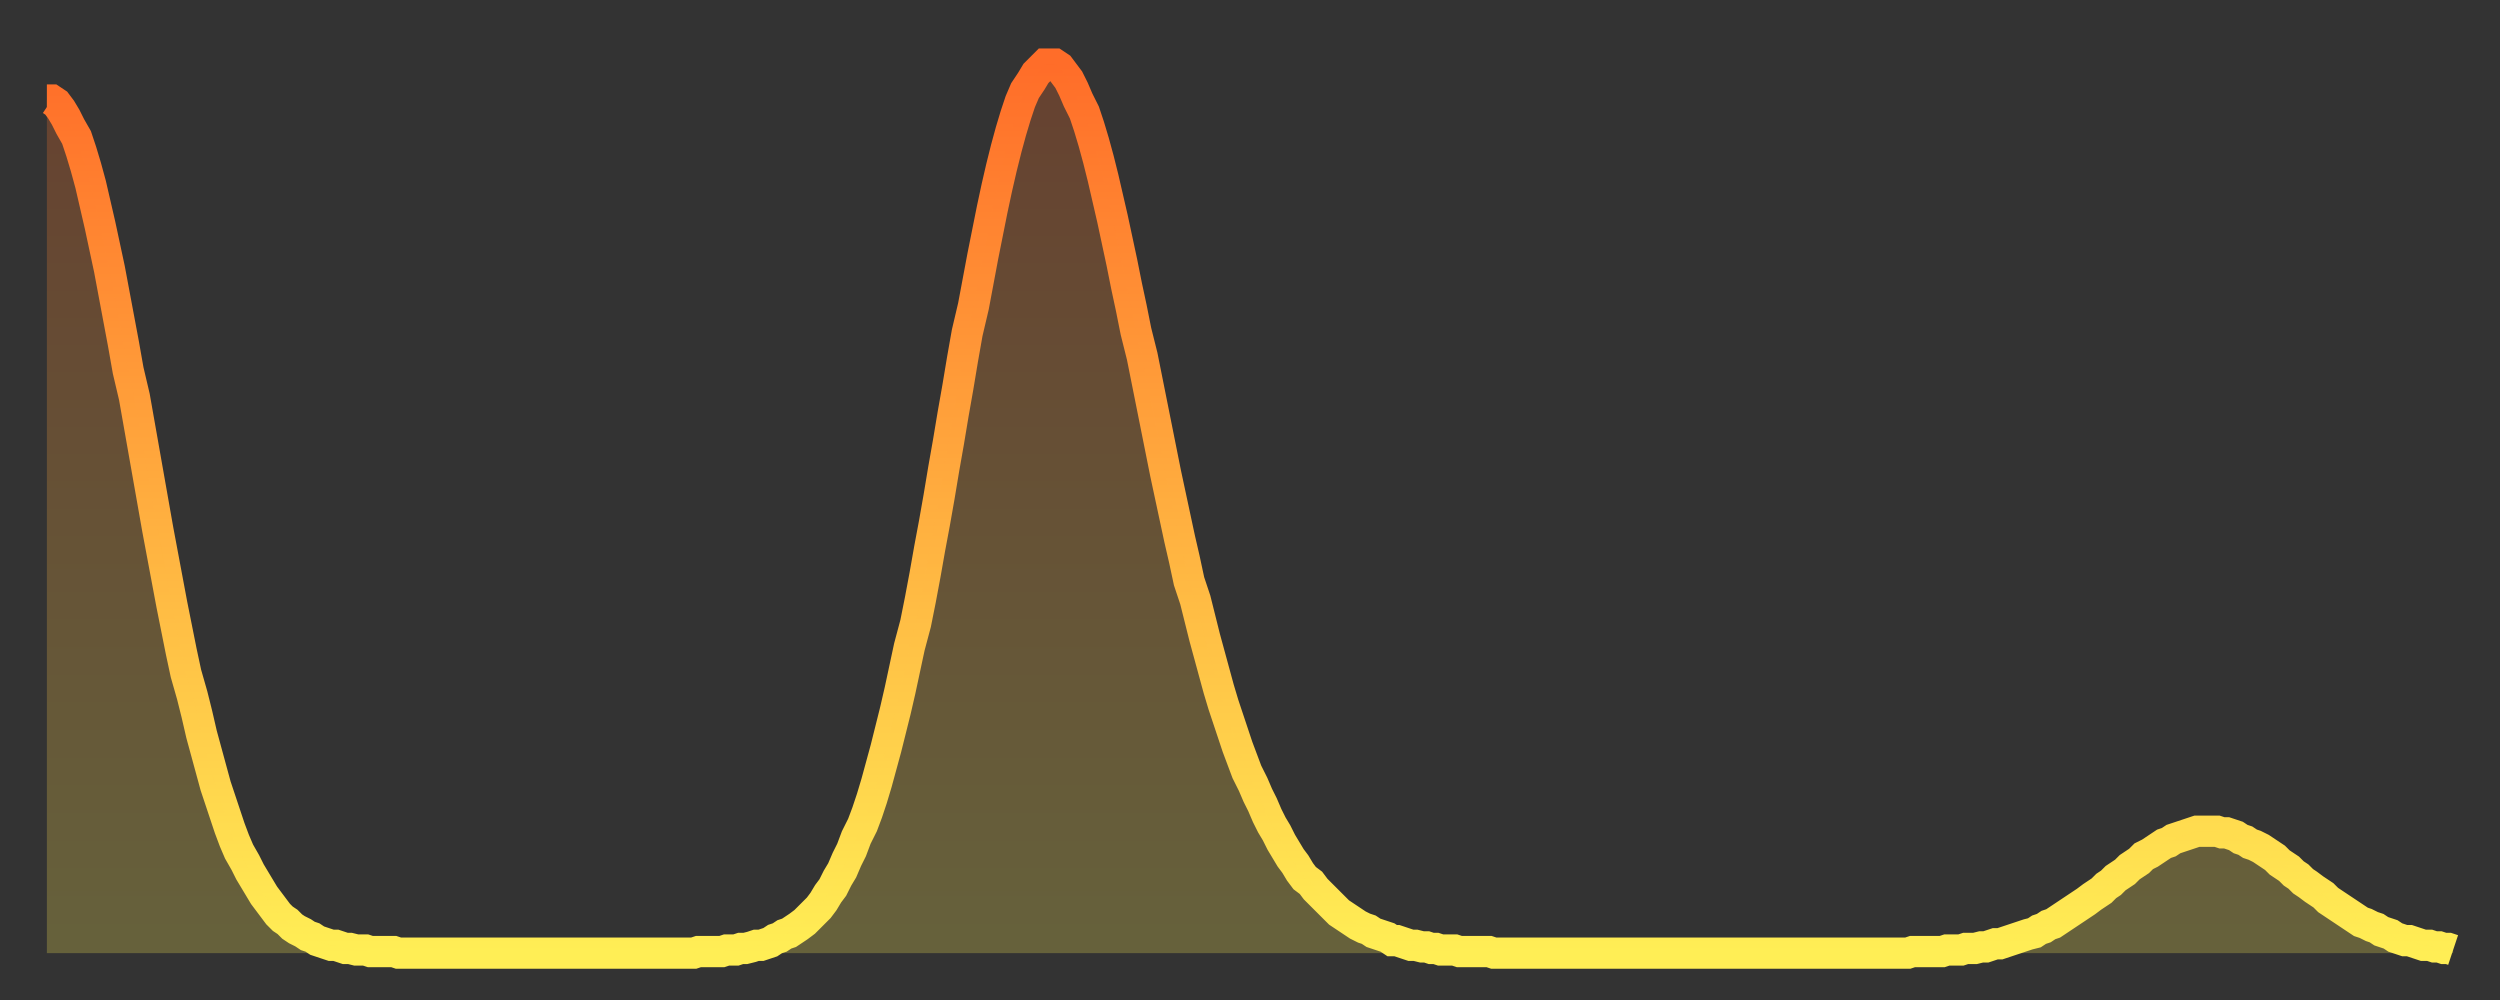
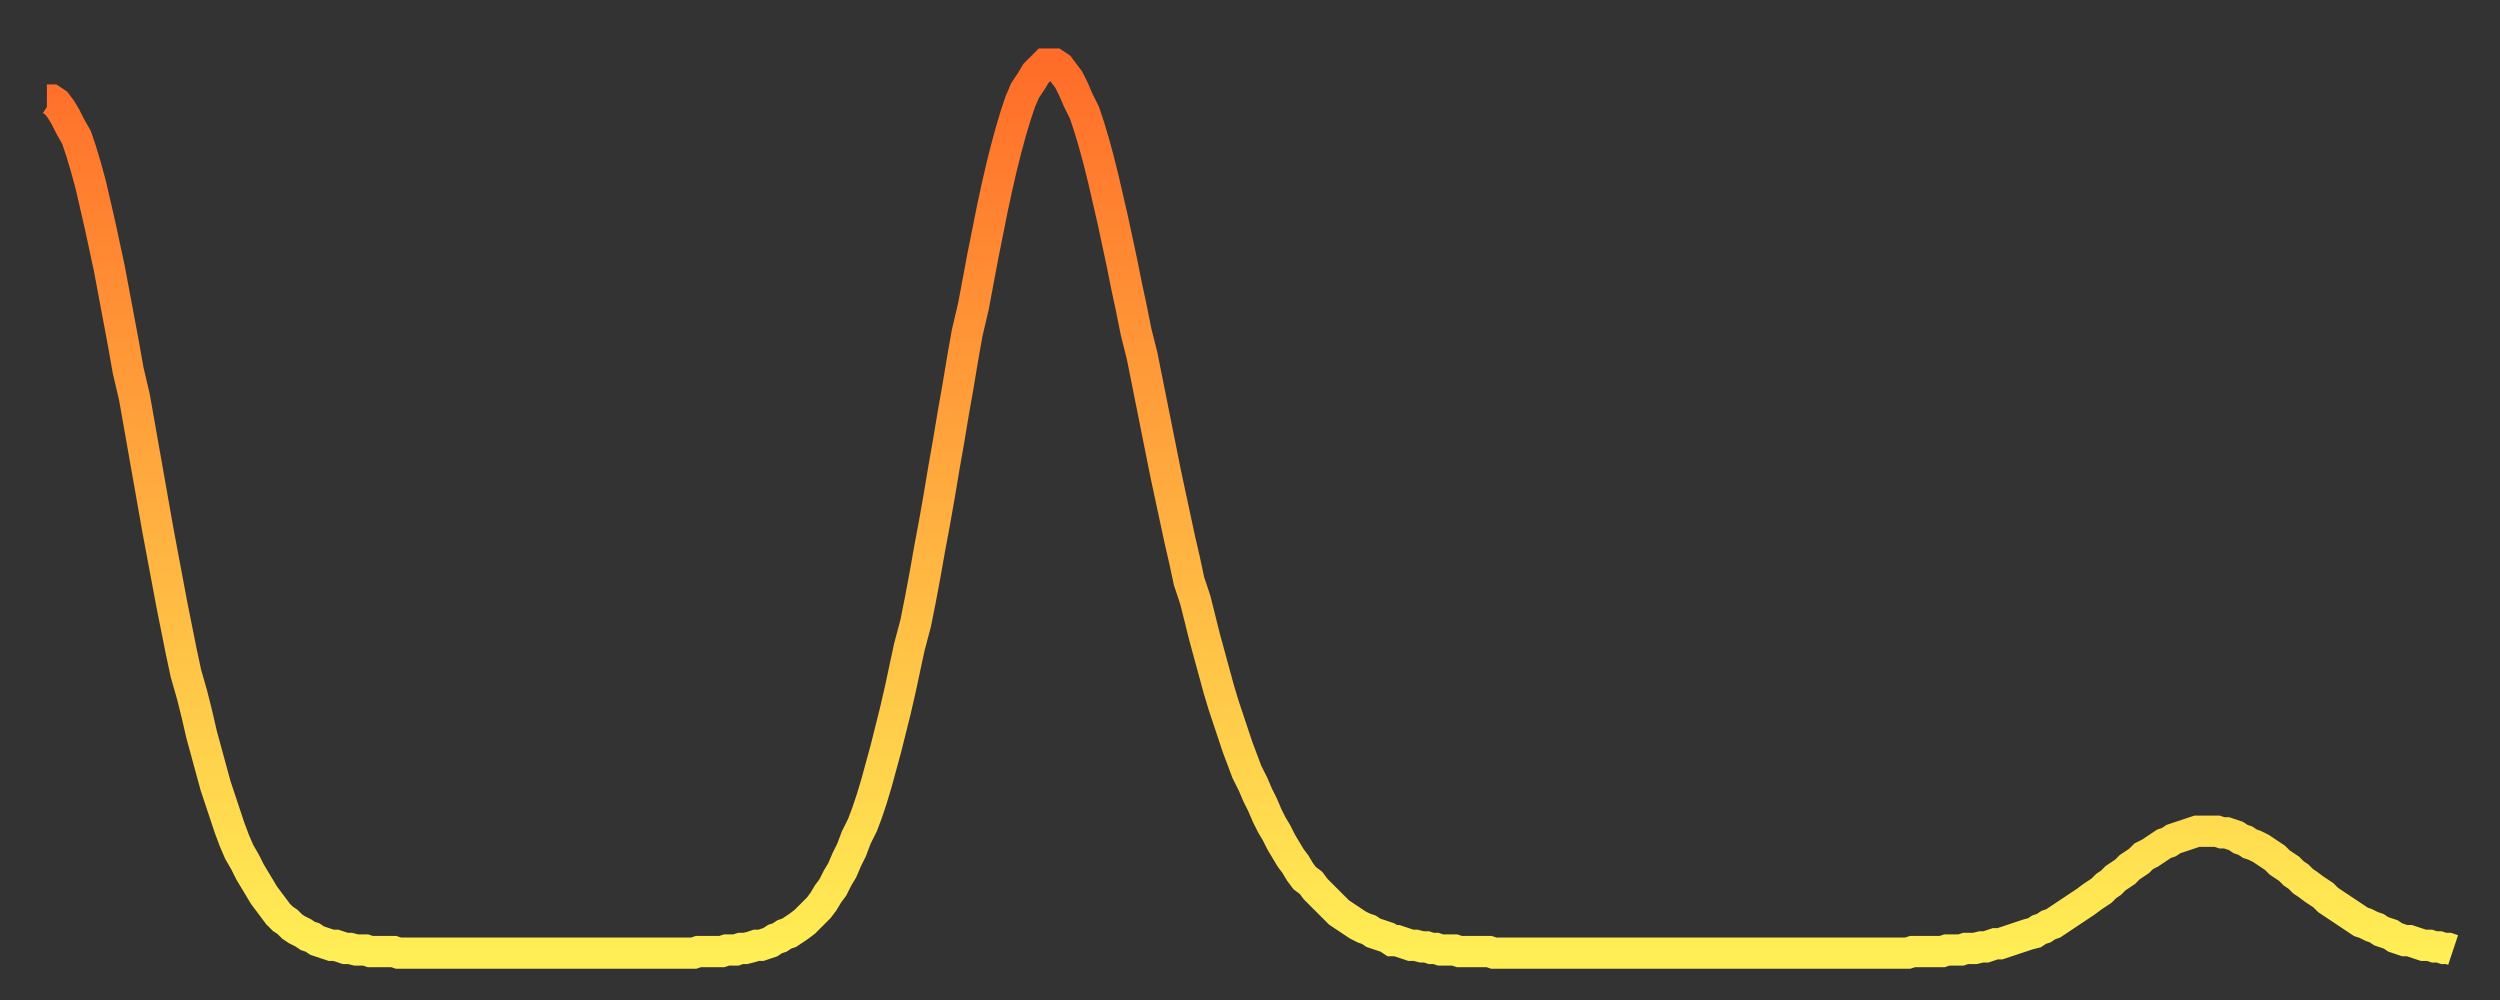
<svg xmlns="http://www.w3.org/2000/svg" baseProfile="full" height="64" version="1.1" width="160">
  <rect width="100%" height="100%" fill="#333333" stroke="none" />
  <defs>
    <linearGradient id="id4248" x1="0" x2="0" y1="0" y2="1">
      <stop offset="0%" stop-color="#ff6d29" />
      <stop offset="50%" stop-color="#ffae3f" />
      <stop offset="100%" stop-color="#ffee55" />
    </linearGradient>
  </defs>
  <g transform="translate(3,3)">
    <g>
      <path d="M 0.0 3.4 L 0.3 3.4 0.6 3.6 0.9 4.0 1.2 4.5 1.5 5.1 1.9 5.8 2.2 6.7 2.5 7.7 2.8 8.8 3.1 10.1 3.4 11.4 3.7 12.8 4.0 14.2 4.3 15.8 4.6 17.4 4.9 19.0 5.2 20.7 5.6 22.4 5.9 24.1 6.2 25.8 6.5 27.5 6.8 29.2 7.1 30.9 7.4 32.5 7.7 34.1 8.0 35.7 8.3 37.2 8.6 38.7 8.9 40.1 9.3 41.5 9.6 42.7 9.9 44.0 10.2 45.1 10.5 46.2 10.8 47.3 11.1 48.2 11.4 49.1 11.7 50.0 12.0 50.8 12.3 51.5 12.7 52.2 13.0 52.8 13.3 53.3 13.6 53.8 13.9 54.3 14.2 54.7 14.5 55.1 14.8 55.5 15.1 55.8 15.4 56.0 15.7 56.3 16.0 56.5 16.4 56.7 16.7 56.9 17.0 57.0 17.3 57.2 17.6 57.3 17.9 57.4 18.2 57.5 18.5 57.5 18.8 57.6 19.1 57.7 19.4 57.7 19.8 57.8 20.1 57.8 20.4 57.8 20.7 57.9 21.0 57.9 21.3 57.9 21.6 57.9 21.9 57.9 22.2 57.9 22.5 58.0 22.8 58.0 23.1 58.0 23.5 58.0 23.8 58.0 24.1 58.0 24.4 58.0 24.7 58.0 25.0 58.0 25.3 58.0 25.6 58.0 25.9 58.0 26.2 58.0 26.5 58.0 26.8 58.0 27.2 58.0 27.5 58.0 27.8 58.0 28.1 58.0 28.4 58.0 28.7 58.0 29.0 58.0 29.3 58.0 29.6 58.0 29.9 58.0 30.2 58.0 30.6 58.0 30.9 58.0 31.2 58.0 31.5 58.0 31.8 58.0 32.1 58.0 32.4 58.0 32.7 58.0 33.0 58.0 33.3 58.0 33.6 58.0 33.9 58.0 34.3 58.0 34.6 58.0 34.9 58.0 35.2 58.0 35.5 58.0 35.8 58.0 36.1 58.0 36.4 58.0 36.7 58.0 37.0 58.0 37.3 58.0 37.7 58.0 38.0 58.0 38.3 58.0 38.6 58.0 38.9 58.0 39.2 58.0 39.5 58.0 39.8 58.0 40.1 58.0 40.4 58.0 40.7 58.0 41.0 58.0 41.4 58.0 41.7 57.9 42.0 57.9 42.3 57.9 42.6 57.9 42.9 57.9 43.2 57.9 43.5 57.8 43.8 57.8 44.1 57.8 44.4 57.7 44.7 57.7 45.1 57.6 45.4 57.5 45.7 57.5 46.0 57.4 46.3 57.3 46.6 57.1 46.9 57.0 47.2 56.8 47.5 56.7 47.8 56.5 48.1 56.3 48.5 56.0 48.8 55.7 49.1 55.4 49.4 55.1 49.7 54.7 50.0 54.2 50.3 53.8 50.6 53.2 50.9 52.7 51.2 52.0 51.5 51.4 51.8 50.6 52.2 49.8 52.5 49.0 52.8 48.1 53.1 47.1 53.4 46.0 53.7 44.9 54.0 43.7 54.3 42.5 54.6 41.2 54.9 39.8 55.2 38.4 55.6 36.9 55.9 35.4 56.2 33.8 56.5 32.1 56.8 30.5 57.1 28.8 57.4 27.0 57.7 25.3 58.0 23.5 58.3 21.8 58.6 20.0 58.9 18.3 59.3 16.6 59.6 15.0 59.9 13.4 60.2 11.9 60.5 10.4 60.8 9.0 61.1 7.7 61.4 6.5 61.7 5.4 62.0 4.4 62.3 3.5 62.6 2.8 63.0 2.2 63.3 1.7 63.6 1.4 63.9 1.1 64.2 1.1 64.5 1.1 64.8 1.3 65.1 1.7 65.4 2.1 65.7 2.7 66.0 3.4 66.4 4.2 66.7 5.1 67.0 6.1 67.3 7.2 67.6 8.4 67.9 9.7 68.2 11.0 68.5 12.4 68.8 13.8 69.1 15.3 69.4 16.7 69.7 18.2 70.1 19.8 70.4 21.3 70.7 22.8 71.0 24.3 71.3 25.8 71.6 27.3 71.9 28.7 72.2 30.1 72.5 31.5 72.8 32.8 73.1 34.2 73.5 35.4 73.8 36.6 74.1 37.8 74.4 38.9 74.7 40.0 75.0 41.1 75.3 42.1 75.6 43.0 75.9 43.9 76.2 44.8 76.5 45.6 76.8 46.4 77.2 47.2 77.5 47.9 77.8 48.5 78.1 49.2 78.4 49.8 78.7 50.3 79.0 50.9 79.3 51.4 79.6 51.9 79.9 52.3 80.2 52.8 80.5 53.2 80.9 53.5 81.2 53.9 81.5 54.2 81.8 54.5 82.1 54.8 82.4 55.1 82.7 55.4 83.0 55.6 83.3 55.8 83.6 56.0 83.9 56.2 84.3 56.4 84.6 56.5 84.9 56.7 85.2 56.8 85.5 56.9 85.8 57.0 86.1 57.2 86.4 57.2 86.7 57.3 87.0 57.4 87.3 57.5 87.6 57.5 88.0 57.6 88.3 57.6 88.6 57.7 88.9 57.7 89.2 57.8 89.5 57.8 89.8 57.8 90.1 57.8 90.4 57.9 90.7 57.9 91.0 57.9 91.4 57.9 91.7 57.9 92.0 57.9 92.3 57.9 92.6 58.0 92.9 58.0 93.2 58.0 93.5 58.0 93.8 58.0 94.1 58.0 94.4 58.0 94.7 58.0 95.1 58.0 95.4 58.0 95.7 58.0 96.0 58.0 96.3 58.0 96.6 58.0 96.9 58.0 97.2 58.0 97.5 58.0 97.8 58.0 98.1 58.0 98.4 58.0 98.8 58.0 99.1 58.0 99.4 58.0 99.7 58.0 100.0 58.0 100.3 58.0 100.6 58.0 100.9 58.0 101.2 58.0 101.5 58.0 101.8 58.0 102.2 58.0 102.5 58.0 102.8 58.0 103.1 58.0 103.4 58.0 103.7 58.0 104.0 58.0 104.3 58.0 104.6 58.0 104.9 58.0 105.2 58.0 105.5 58.0 105.9 58.0 106.2 58.0 106.5 58.0 106.8 58.0 107.1 58.0 107.4 58.0 107.7 58.0 108.0 58.0 108.3 58.0 108.6 58.0 108.9 58.0 109.3 58.0 109.6 58.0 109.9 58.0 110.2 58.0 110.5 58.0 110.8 58.0 111.1 58.0 111.4 58.0 111.7 58.0 112.0 58.0 112.3 58.0 112.6 58.0 113.0 58.0 113.3 58.0 113.6 58.0 113.9 58.0 114.2 58.0 114.5 58.0 114.8 58.0 115.1 58.0 115.4 58.0 115.7 58.0 116.0 58.0 116.3 58.0 116.7 58.0 117.0 58.0 117.3 58.0 117.6 58.0 117.9 58.0 118.2 58.0 118.5 58.0 118.8 58.0 119.1 58.0 119.4 57.9 119.7 57.9 120.1 57.9 120.4 57.9 120.7 57.9 121.0 57.9 121.3 57.9 121.6 57.8 121.9 57.8 122.2 57.8 122.5 57.8 122.8 57.7 123.1 57.7 123.4 57.7 123.8 57.6 124.1 57.6 124.4 57.5 124.7 57.4 125.0 57.4 125.3 57.3 125.6 57.2 125.9 57.1 126.2 57.0 126.5 56.9 126.8 56.8 127.2 56.7 127.5 56.5 127.8 56.4 128.1 56.2 128.4 56.1 128.7 55.9 129.0 55.7 129.3 55.5 129.6 55.3 129.9 55.1 130.2 54.9 130.5 54.7 130.9 54.4 131.2 54.2 131.5 54.0 131.8 53.7 132.1 53.5 132.4 53.2 132.7 53.0 133.0 52.8 133.3 52.5 133.6 52.3 133.9 52.1 134.2 51.8 134.6 51.6 134.9 51.4 135.2 51.2 135.5 51.0 135.8 50.9 136.1 50.7 136.4 50.6 136.7 50.5 137.0 50.4 137.3 50.3 137.6 50.2 138.0 50.2 138.3 50.2 138.6 50.2 138.9 50.2 139.2 50.3 139.5 50.3 139.8 50.4 140.1 50.5 140.4 50.7 140.7 50.8 141.0 51.0 141.3 51.1 141.7 51.3 142.0 51.5 142.3 51.7 142.6 51.9 142.9 52.2 143.2 52.4 143.5 52.6 143.8 52.9 144.1 53.1 144.4 53.4 144.7 53.6 145.1 53.9 145.4 54.1 145.7 54.3 146.0 54.6 146.3 54.8 146.6 55.0 146.9 55.2 147.2 55.4 147.5 55.6 147.8 55.8 148.1 56.0 148.4 56.1 148.8 56.3 149.1 56.4 149.4 56.6 149.7 56.7 150.0 56.8 150.3 57.0 150.6 57.1 150.9 57.2 151.2 57.2 151.5 57.3 151.8 57.4 152.1 57.5 152.5 57.5 152.8 57.6 153.1 57.6 153.4 57.7 153.7 57.7 154.0 57.8" fill="none" id="graph-curve" opacity="1" stroke="url(#id4248)" stroke-width="2" />
-       <path d="M 0 58 L 0.0 3.4 0.3 3.4 0.6 3.6 0.9 4.0 1.2 4.5 1.5 5.1 1.9 5.8 2.2 6.7 2.5 7.7 2.8 8.8 3.1 10.1 3.4 11.4 3.7 12.8 4.0 14.2 4.3 15.8 4.6 17.4 4.9 19.0 5.2 20.7 5.6 22.4 5.9 24.1 6.2 25.8 6.5 27.5 6.8 29.2 7.1 30.9 7.4 32.5 7.7 34.1 8.0 35.7 8.3 37.2 8.6 38.7 8.9 40.1 9.3 41.5 9.6 42.7 9.9 44.0 10.2 45.1 10.5 46.2 10.8 47.3 11.1 48.2 11.4 49.1 11.7 50.0 12.0 50.8 12.3 51.5 12.7 52.2 13.0 52.8 13.3 53.3 13.6 53.8 13.9 54.3 14.2 54.7 14.5 55.1 14.8 55.5 15.1 55.8 15.4 56.0 15.7 56.3 16.0 56.5 16.4 56.7 16.7 56.9 17.0 57.0 17.3 57.2 17.6 57.3 17.9 57.4 18.2 57.5 18.5 57.5 18.8 57.6 19.1 57.7 19.4 57.7 19.8 57.8 20.1 57.8 20.4 57.8 20.7 57.9 21.0 57.9 21.3 57.9 21.6 57.9 21.9 57.9 22.2 57.9 22.5 58.0 22.8 58.0 23.1 58.0 23.5 58.0 23.8 58.0 24.1 58.0 24.4 58.0 24.7 58.0 25.0 58.0 25.3 58.0 25.6 58.0 25.9 58.0 26.2 58.0 26.5 58.0 26.8 58.0 27.2 58.0 27.5 58.0 27.8 58.0 28.1 58.0 28.4 58.0 28.7 58.0 29.0 58.0 29.3 58.0 29.6 58.0 29.9 58.0 30.2 58.0 30.6 58.0 30.9 58.0 31.2 58.0 31.5 58.0 31.8 58.0 32.1 58.0 32.4 58.0 32.7 58.0 33.0 58.0 33.3 58.0 33.6 58.0 33.9 58.0 34.3 58.0 34.6 58.0 34.9 58.0 35.2 58.0 35.5 58.0 35.8 58.0 36.1 58.0 36.4 58.0 36.7 58.0 37.0 58.0 37.3 58.0 37.7 58.0 38.0 58.0 38.3 58.0 38.6 58.0 38.9 58.0 39.2 58.0 39.5 58.0 39.8 58.0 40.1 58.0 40.4 58.0 40.7 58.0 41.0 58.0 41.4 58.0 41.7 57.9 42.0 57.9 42.3 57.9 42.6 57.9 42.9 57.9 43.2 57.9 43.5 57.8 43.8 57.8 44.1 57.8 44.4 57.7 44.7 57.7 45.1 57.6 45.4 57.5 45.7 57.5 46.0 57.4 46.3 57.3 46.6 57.1 46.9 57.0 47.2 56.8 47.5 56.7 47.8 56.5 48.1 56.3 48.5 56.0 48.8 55.7 49.1 55.4 49.4 55.1 49.7 54.7 50.0 54.2 50.3 53.8 50.6 53.2 50.9 52.7 51.2 52.0 51.5 51.4 51.8 50.6 52.2 49.8 52.5 49.0 52.8 48.1 53.1 47.1 53.4 46.0 53.7 44.9 54.0 43.7 54.3 42.5 54.6 41.2 54.9 39.8 55.2 38.4 55.6 36.9 55.9 35.4 56.2 33.8 56.5 32.1 56.8 30.5 57.1 28.8 57.4 27.0 57.7 25.3 58.0 23.5 58.3 21.8 58.6 20.0 58.9 18.3 59.3 16.6 59.6 15.0 59.9 13.4 60.2 11.9 60.5 10.4 60.8 9.0 61.1 7.7 61.4 6.5 61.7 5.4 62.0 4.4 62.3 3.5 62.6 2.8 63.0 2.2 63.3 1.7 63.6 1.4 63.9 1.1 64.2 1.1 64.5 1.1 64.8 1.3 65.1 1.7 65.4 2.1 65.7 2.7 66.0 3.4 66.4 4.2 66.7 5.1 67.0 6.1 67.3 7.2 67.6 8.4 67.9 9.7 68.2 11.0 68.5 12.4 68.8 13.8 69.1 15.3 69.4 16.7 69.7 18.2 70.1 19.8 70.4 21.3 70.7 22.8 71.0 24.3 71.3 25.8 71.6 27.3 71.9 28.7 72.2 30.1 72.5 31.5 72.8 32.8 73.1 34.2 73.5 35.4 73.8 36.6 74.1 37.8 74.4 38.9 74.7 40.0 75.0 41.1 75.3 42.1 75.6 43.0 75.9 43.9 76.2 44.8 76.5 45.6 76.8 46.4 77.2 47.2 77.5 47.9 77.8 48.5 78.1 49.2 78.4 49.8 78.7 50.3 79.0 50.9 79.3 51.4 79.6 51.9 79.9 52.3 80.2 52.8 80.5 53.2 80.9 53.5 81.2 53.9 81.5 54.2 81.8 54.5 82.1 54.8 82.4 55.1 82.7 55.4 83.0 55.6 83.3 55.8 83.6 56.0 83.9 56.2 84.3 56.4 84.6 56.5 84.9 56.7 85.2 56.8 85.5 56.9 85.8 57.0 86.1 57.2 86.4 57.2 86.7 57.3 87.0 57.4 87.3 57.5 87.6 57.5 88.0 57.6 88.3 57.6 88.6 57.7 88.9 57.7 89.2 57.8 89.5 57.8 89.8 57.8 90.1 57.8 90.4 57.9 90.7 57.9 91.0 57.9 91.4 57.9 91.7 57.9 92.0 57.9 92.3 57.9 92.6 58.0 92.9 58.0 93.2 58.0 93.5 58.0 93.8 58.0 94.1 58.0 94.4 58.0 94.7 58.0 95.1 58.0 95.4 58.0 95.7 58.0 96.0 58.0 96.3 58.0 96.6 58.0 96.9 58.0 97.2 58.0 97.5 58.0 97.8 58.0 98.1 58.0 98.4 58.0 98.8 58.0 99.1 58.0 99.4 58.0 99.7 58.0 100.0 58.0 100.3 58.0 100.6 58.0 100.9 58.0 101.2 58.0 101.5 58.0 101.8 58.0 102.2 58.0 102.5 58.0 102.8 58.0 103.1 58.0 103.4 58.0 103.7 58.0 104.0 58.0 104.3 58.0 104.6 58.0 104.9 58.0 105.2 58.0 105.5 58.0 105.9 58.0 106.2 58.0 106.5 58.0 106.8 58.0 107.1 58.0 107.4 58.0 107.7 58.0 108.0 58.0 108.3 58.0 108.6 58.0 108.9 58.0 109.3 58.0 109.6 58.0 109.9 58.0 110.2 58.0 110.5 58.0 110.8 58.0 111.1 58.0 111.4 58.0 111.7 58.0 112.0 58.0 112.3 58.0 112.6 58.0 113.0 58.0 113.3 58.0 113.6 58.0 113.9 58.0 114.2 58.0 114.5 58.0 114.8 58.0 115.1 58.0 115.4 58.0 115.7 58.0 116.0 58.0 116.3 58.0 116.7 58.0 117.0 58.0 117.3 58.0 117.6 58.0 117.9 58.0 118.2 58.0 118.5 58.0 118.8 58.0 119.1 58.0 119.4 57.9 119.7 57.9 120.1 57.9 120.4 57.9 120.7 57.9 121.0 57.9 121.3 57.9 121.6 57.8 121.9 57.8 122.2 57.8 122.5 57.8 122.8 57.7 123.1 57.7 123.4 57.7 123.8 57.6 124.1 57.6 124.4 57.5 124.7 57.4 125.0 57.4 125.3 57.3 125.6 57.2 125.9 57.1 126.2 57.0 126.5 56.9 126.8 56.8 127.2 56.7 127.5 56.5 127.8 56.4 128.1 56.2 128.4 56.1 128.7 55.9 129.0 55.7 129.3 55.5 129.6 55.3 129.9 55.1 130.2 54.9 130.5 54.7 130.9 54.4 131.2 54.2 131.5 54.0 131.8 53.7 132.1 53.5 132.4 53.2 132.7 53.0 133.0 52.8 133.3 52.5 133.6 52.3 133.9 52.1 134.2 51.8 134.6 51.6 134.9 51.4 135.2 51.2 135.5 51.0 135.8 50.9 136.1 50.7 136.4 50.6 136.7 50.5 137.0 50.4 137.3 50.3 137.6 50.2 138.0 50.2 138.3 50.2 138.6 50.2 138.9 50.2 139.2 50.3 139.5 50.3 139.8 50.4 140.1 50.5 140.4 50.7 140.7 50.8 141.0 51.0 141.3 51.1 141.7 51.3 142.0 51.5 142.3 51.7 142.6 51.9 142.9 52.2 143.2 52.4 143.5 52.6 143.8 52.9 144.1 53.1 144.4 53.4 144.7 53.6 145.1 53.9 145.4 54.1 145.7 54.3 146.0 54.6 146.3 54.8 146.6 55.0 146.9 55.2 147.2 55.4 147.5 55.6 147.8 55.8 148.1 56.0 148.4 56.1 148.8 56.3 149.1 56.4 149.4 56.6 149.7 56.7 150.0 56.8 150.3 57.0 150.6 57.1 150.9 57.2 151.2 57.2 151.5 57.3 151.8 57.4 152.1 57.5 152.5 57.5 152.8 57.6 153.1 57.6 153.4 57.7 153.7 57.7 154.0 57.8 154 58" fill="url(#id4248)" fill-opacity=".25" id="graph-shadow" />
    </g>
  </g>
</svg>